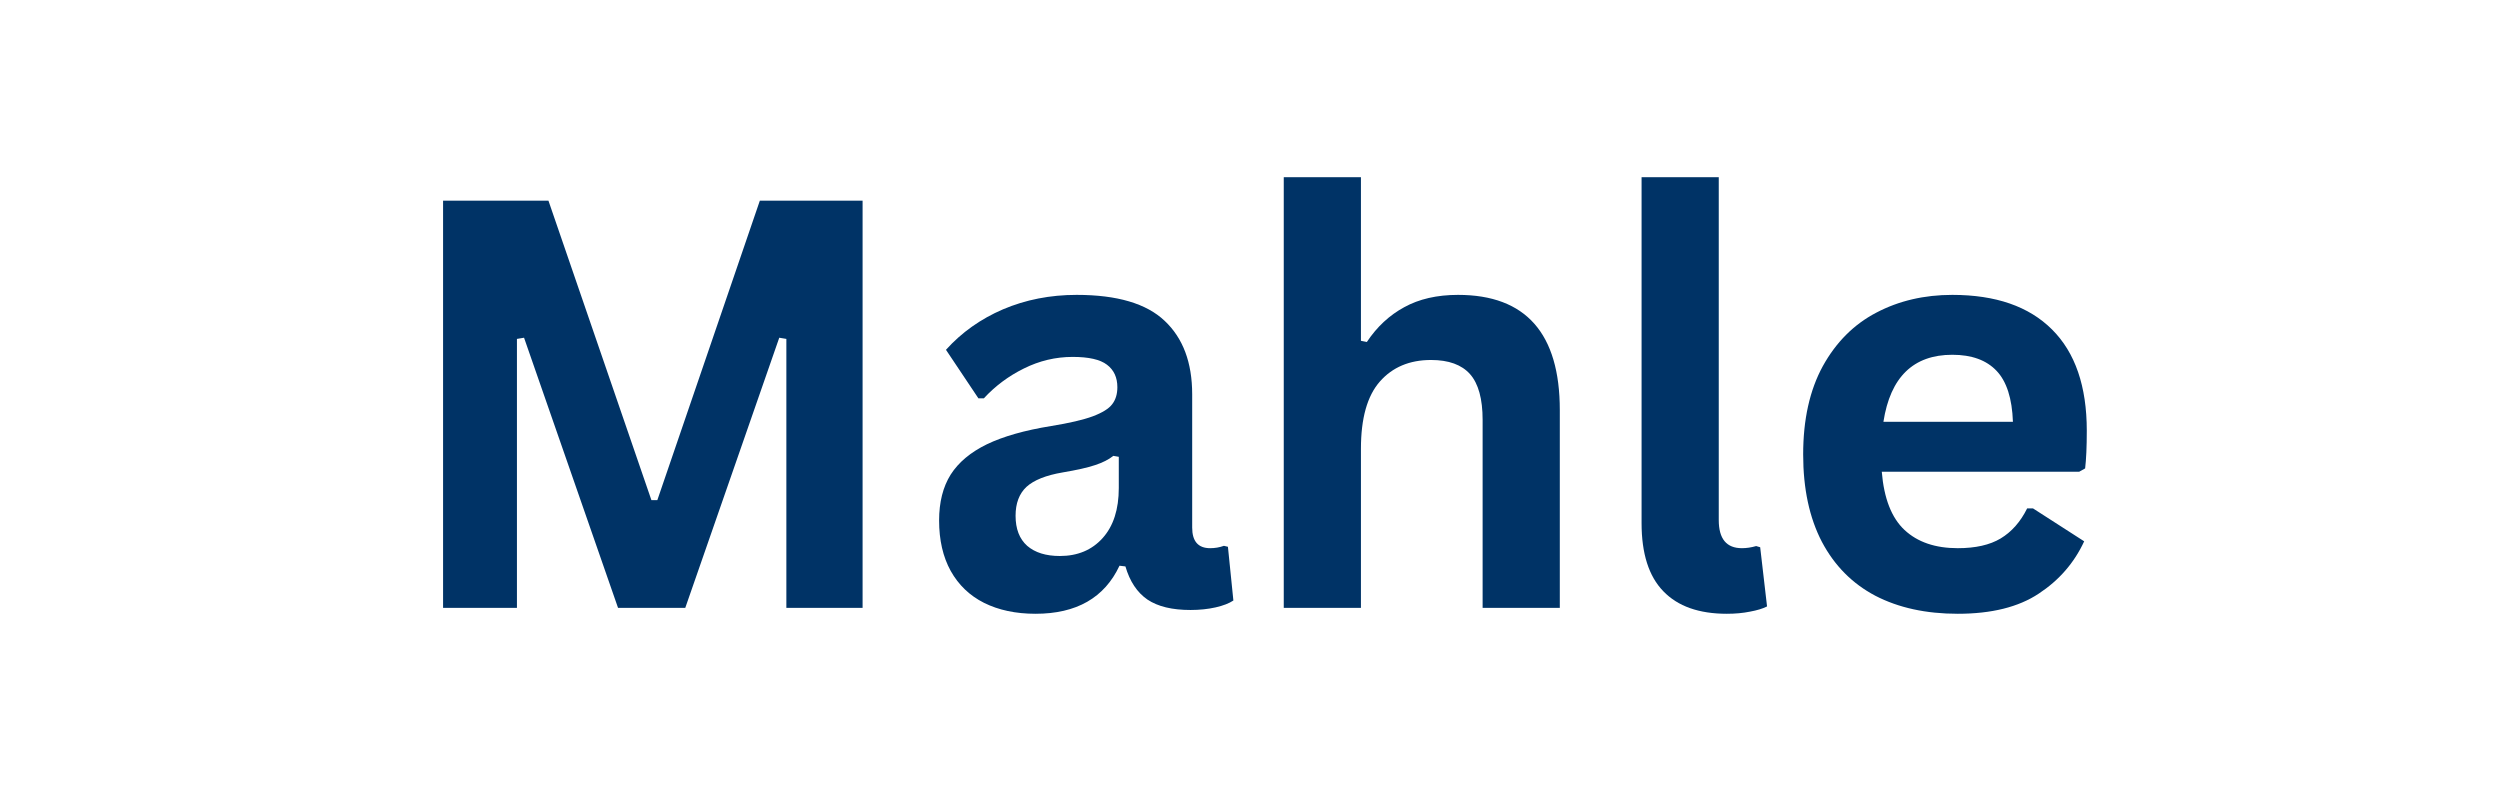
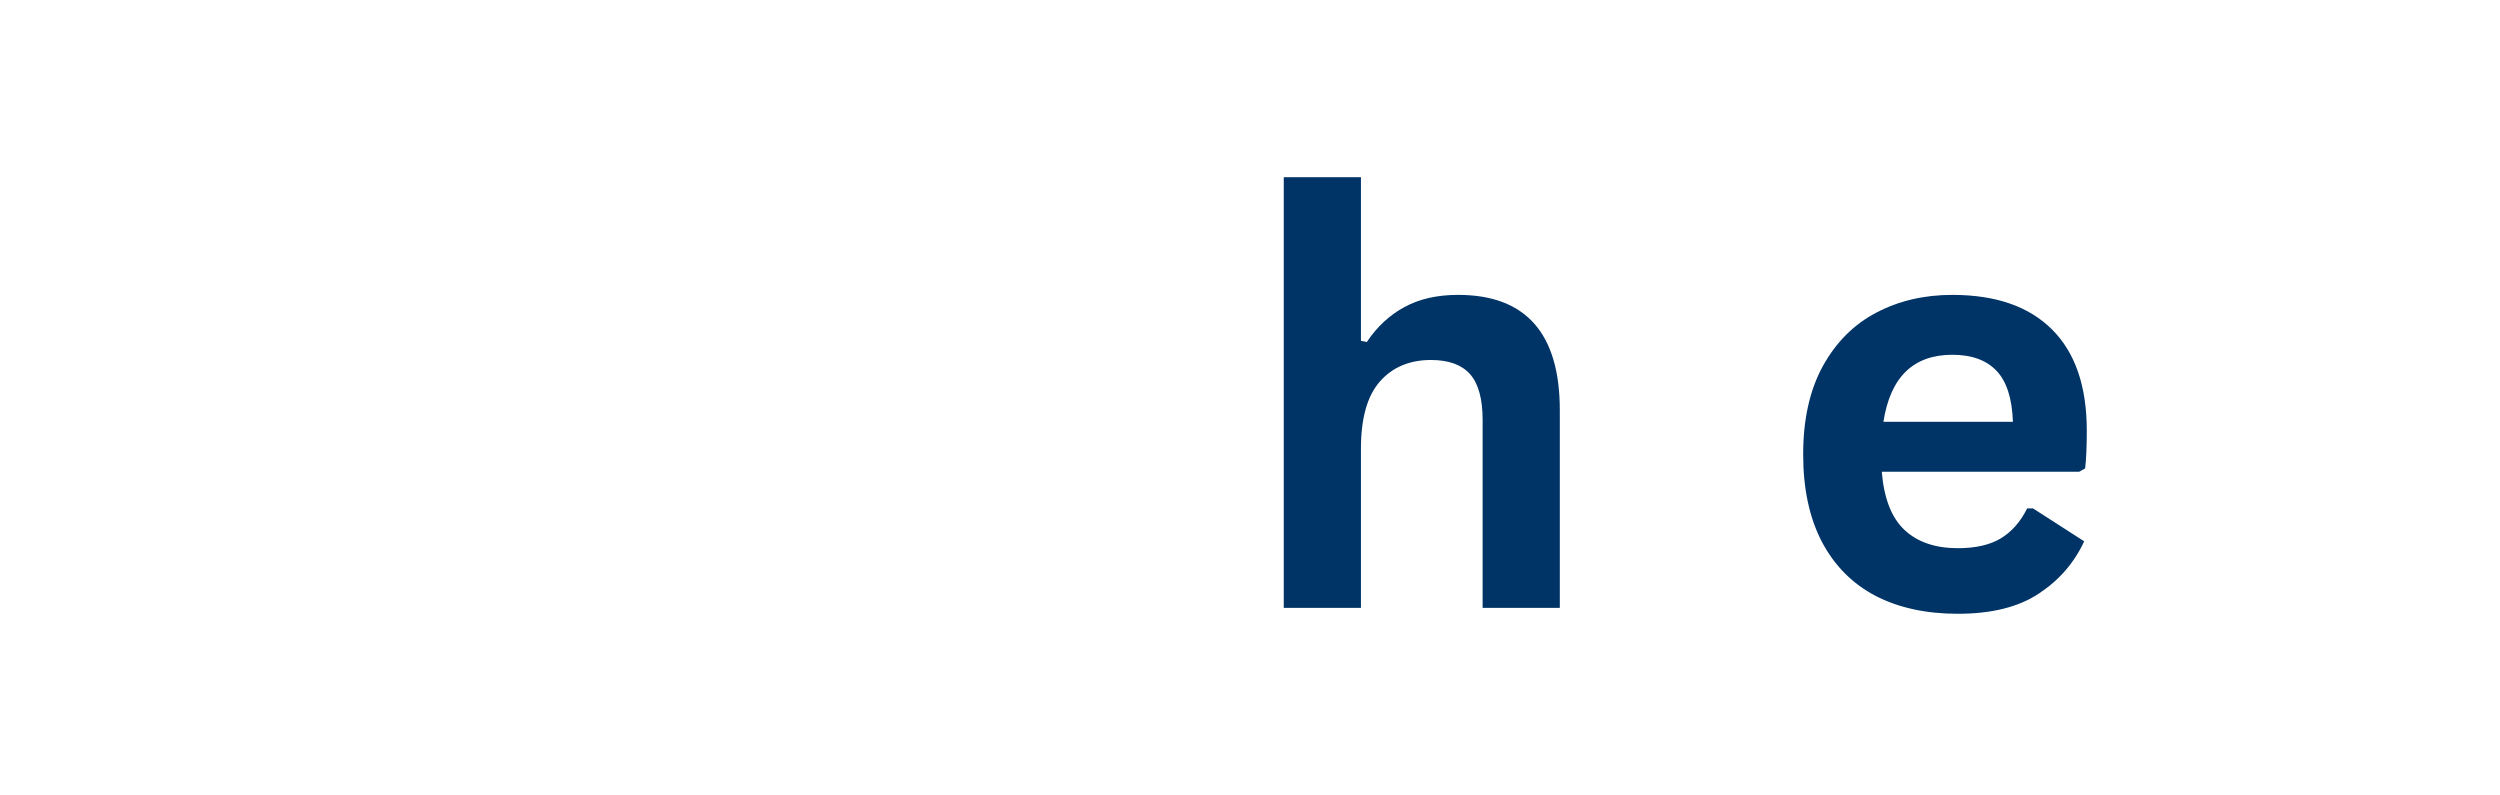
<svg xmlns="http://www.w3.org/2000/svg" width="220" zoomAndPan="magnify" viewBox="0 0 165 52.5" height="70" preserveAspectRatio="xMidYMid meet" version="1.0">
  <defs>
    <g />
  </defs>
  <g fill="#003366" fill-opacity="1">
    <g transform="translate(25.759, 40.118)">
      <g>
-         <path d="M 8.359 0 L 3.484 0 L 3.484 -26.875 L 10.438 -26.875 L 17.234 -7.109 L 17.625 -7.109 L 24.391 -26.875 L 31.172 -26.875 L 31.172 0 L 26.141 0 L 26.141 -17.75 L 25.672 -17.828 L 19.469 0 L 15.031 0 L 8.828 -17.828 L 8.359 -17.75 Z M 8.359 0 " />
-       </g>
+         </g>
    </g>
  </g>
  <g fill="#003366" fill-opacity="1">
    <g transform="translate(60.434, 40.118)">
      <g>
-         <path d="M 7.906 0.391 C 6.602 0.391 5.473 0.148 4.516 -0.328 C 3.566 -0.805 2.832 -1.508 2.312 -2.438 C 1.801 -3.363 1.547 -4.473 1.547 -5.766 C 1.547 -6.973 1.801 -7.984 2.312 -8.797 C 2.832 -9.609 3.629 -10.273 4.703 -10.797 C 5.785 -11.316 7.195 -11.719 8.938 -12 C 10.145 -12.195 11.062 -12.41 11.688 -12.641 C 12.32 -12.879 12.75 -13.145 12.969 -13.438 C 13.195 -13.727 13.312 -14.102 13.312 -14.562 C 13.312 -15.207 13.082 -15.703 12.625 -16.047 C 12.176 -16.391 11.422 -16.562 10.359 -16.562 C 9.234 -16.562 8.16 -16.305 7.141 -15.797 C 6.129 -15.297 5.25 -14.641 4.5 -13.828 L 4.141 -13.828 L 2 -17.031 C 3.031 -18.176 4.285 -19.066 5.766 -19.703 C 7.254 -20.336 8.875 -20.656 10.625 -20.656 C 13.301 -20.656 15.238 -20.082 16.438 -18.938 C 17.645 -17.801 18.25 -16.188 18.25 -14.094 L 18.25 -5.297 C 18.25 -4.391 18.645 -3.938 19.438 -3.938 C 19.75 -3.938 20.051 -3.988 20.344 -4.094 L 20.609 -4.031 L 20.969 -0.484 C 20.688 -0.297 20.297 -0.145 19.797 -0.031 C 19.297 0.082 18.742 0.141 18.141 0.141 C 16.93 0.141 15.984 -0.086 15.297 -0.547 C 14.617 -1.016 14.133 -1.742 13.844 -2.734 L 13.453 -2.781 C 12.461 -0.664 10.613 0.391 7.906 0.391 Z M 9.516 -3.422 C 10.691 -3.422 11.633 -3.816 12.344 -4.609 C 13.051 -5.398 13.406 -6.5 13.406 -7.906 L 13.406 -9.969 L 13.047 -10.031 C 12.742 -9.789 12.344 -9.586 11.844 -9.422 C 11.344 -9.254 10.629 -9.094 9.703 -8.938 C 8.598 -8.75 7.801 -8.43 7.312 -7.984 C 6.832 -7.535 6.594 -6.898 6.594 -6.078 C 6.594 -5.211 6.848 -4.551 7.359 -4.094 C 7.879 -3.645 8.598 -3.422 9.516 -3.422 Z M 9.516 -3.422 " />
-       </g>
+         </g>
    </g>
  </g>
  <g fill="#003366" fill-opacity="1">
    <g transform="translate(81.806, 40.118)">
      <g>
        <path d="M 2.922 0 L 2.922 -28.422 L 8.016 -28.422 L 8.016 -17.625 L 8.406 -17.547 C 9.07 -18.547 9.895 -19.312 10.875 -19.844 C 11.852 -20.383 13.035 -20.656 14.422 -20.656 C 18.898 -20.656 21.141 -18.117 21.141 -13.047 L 21.141 0 L 16.047 0 L 16.047 -12.406 C 16.047 -13.789 15.77 -14.797 15.219 -15.422 C 14.664 -16.047 13.805 -16.359 12.641 -16.359 C 11.223 -16.359 10.098 -15.883 9.266 -14.938 C 8.43 -13.988 8.016 -12.508 8.016 -10.5 L 8.016 0 Z M 2.922 0 " />
      </g>
    </g>
  </g>
  <g fill="#003366" fill-opacity="1">
    <g transform="translate(105.547, 40.118)">
      <g>
-         <path d="M 8.422 0.391 C 6.586 0.391 5.191 -0.102 4.234 -1.094 C 3.273 -2.082 2.797 -3.582 2.797 -5.594 L 2.797 -28.422 L 7.891 -28.422 L 7.891 -5.797 C 7.891 -4.555 8.398 -3.938 9.422 -3.938 C 9.723 -3.938 10.035 -3.984 10.359 -4.078 L 10.625 -4 L 11.078 -0.094 C 10.797 0.051 10.422 0.164 9.953 0.25 C 9.492 0.344 8.984 0.391 8.422 0.391 Z M 8.422 0.391 " />
-       </g>
+         </g>
    </g>
  </g>
  <g fill="#003366" fill-opacity="1">
    <g transform="translate(117.197, 40.118)">
      <g>
        <path d="M 20.031 -8.984 L 7 -8.984 C 7.145 -7.223 7.645 -5.941 8.5 -5.141 C 9.363 -4.336 10.535 -3.938 12.016 -3.938 C 13.18 -3.938 14.125 -4.148 14.844 -4.578 C 15.57 -5.016 16.156 -5.676 16.594 -6.562 L 16.984 -6.562 L 20.359 -4.391 C 19.703 -2.973 18.703 -1.82 17.359 -0.938 C 16.023 -0.051 14.242 0.391 12.016 0.391 C 9.922 0.391 8.109 -0.004 6.578 -0.797 C 5.055 -1.598 3.879 -2.785 3.047 -4.359 C 2.223 -5.941 1.812 -7.863 1.812 -10.125 C 1.812 -12.426 2.242 -14.367 3.109 -15.953 C 3.984 -17.535 5.16 -18.711 6.641 -19.484 C 8.129 -20.266 9.801 -20.656 11.656 -20.656 C 14.52 -20.656 16.711 -19.895 18.234 -18.375 C 19.766 -16.852 20.531 -14.625 20.531 -11.688 C 20.531 -10.625 20.492 -9.797 20.422 -9.203 Z M 15.656 -12.281 C 15.602 -13.82 15.242 -14.941 14.578 -15.641 C 13.91 -16.348 12.938 -16.703 11.656 -16.703 C 9.082 -16.703 7.566 -15.227 7.109 -12.281 Z M 15.656 -12.281 " />
      </g>
    </g>
  </g>
</svg>